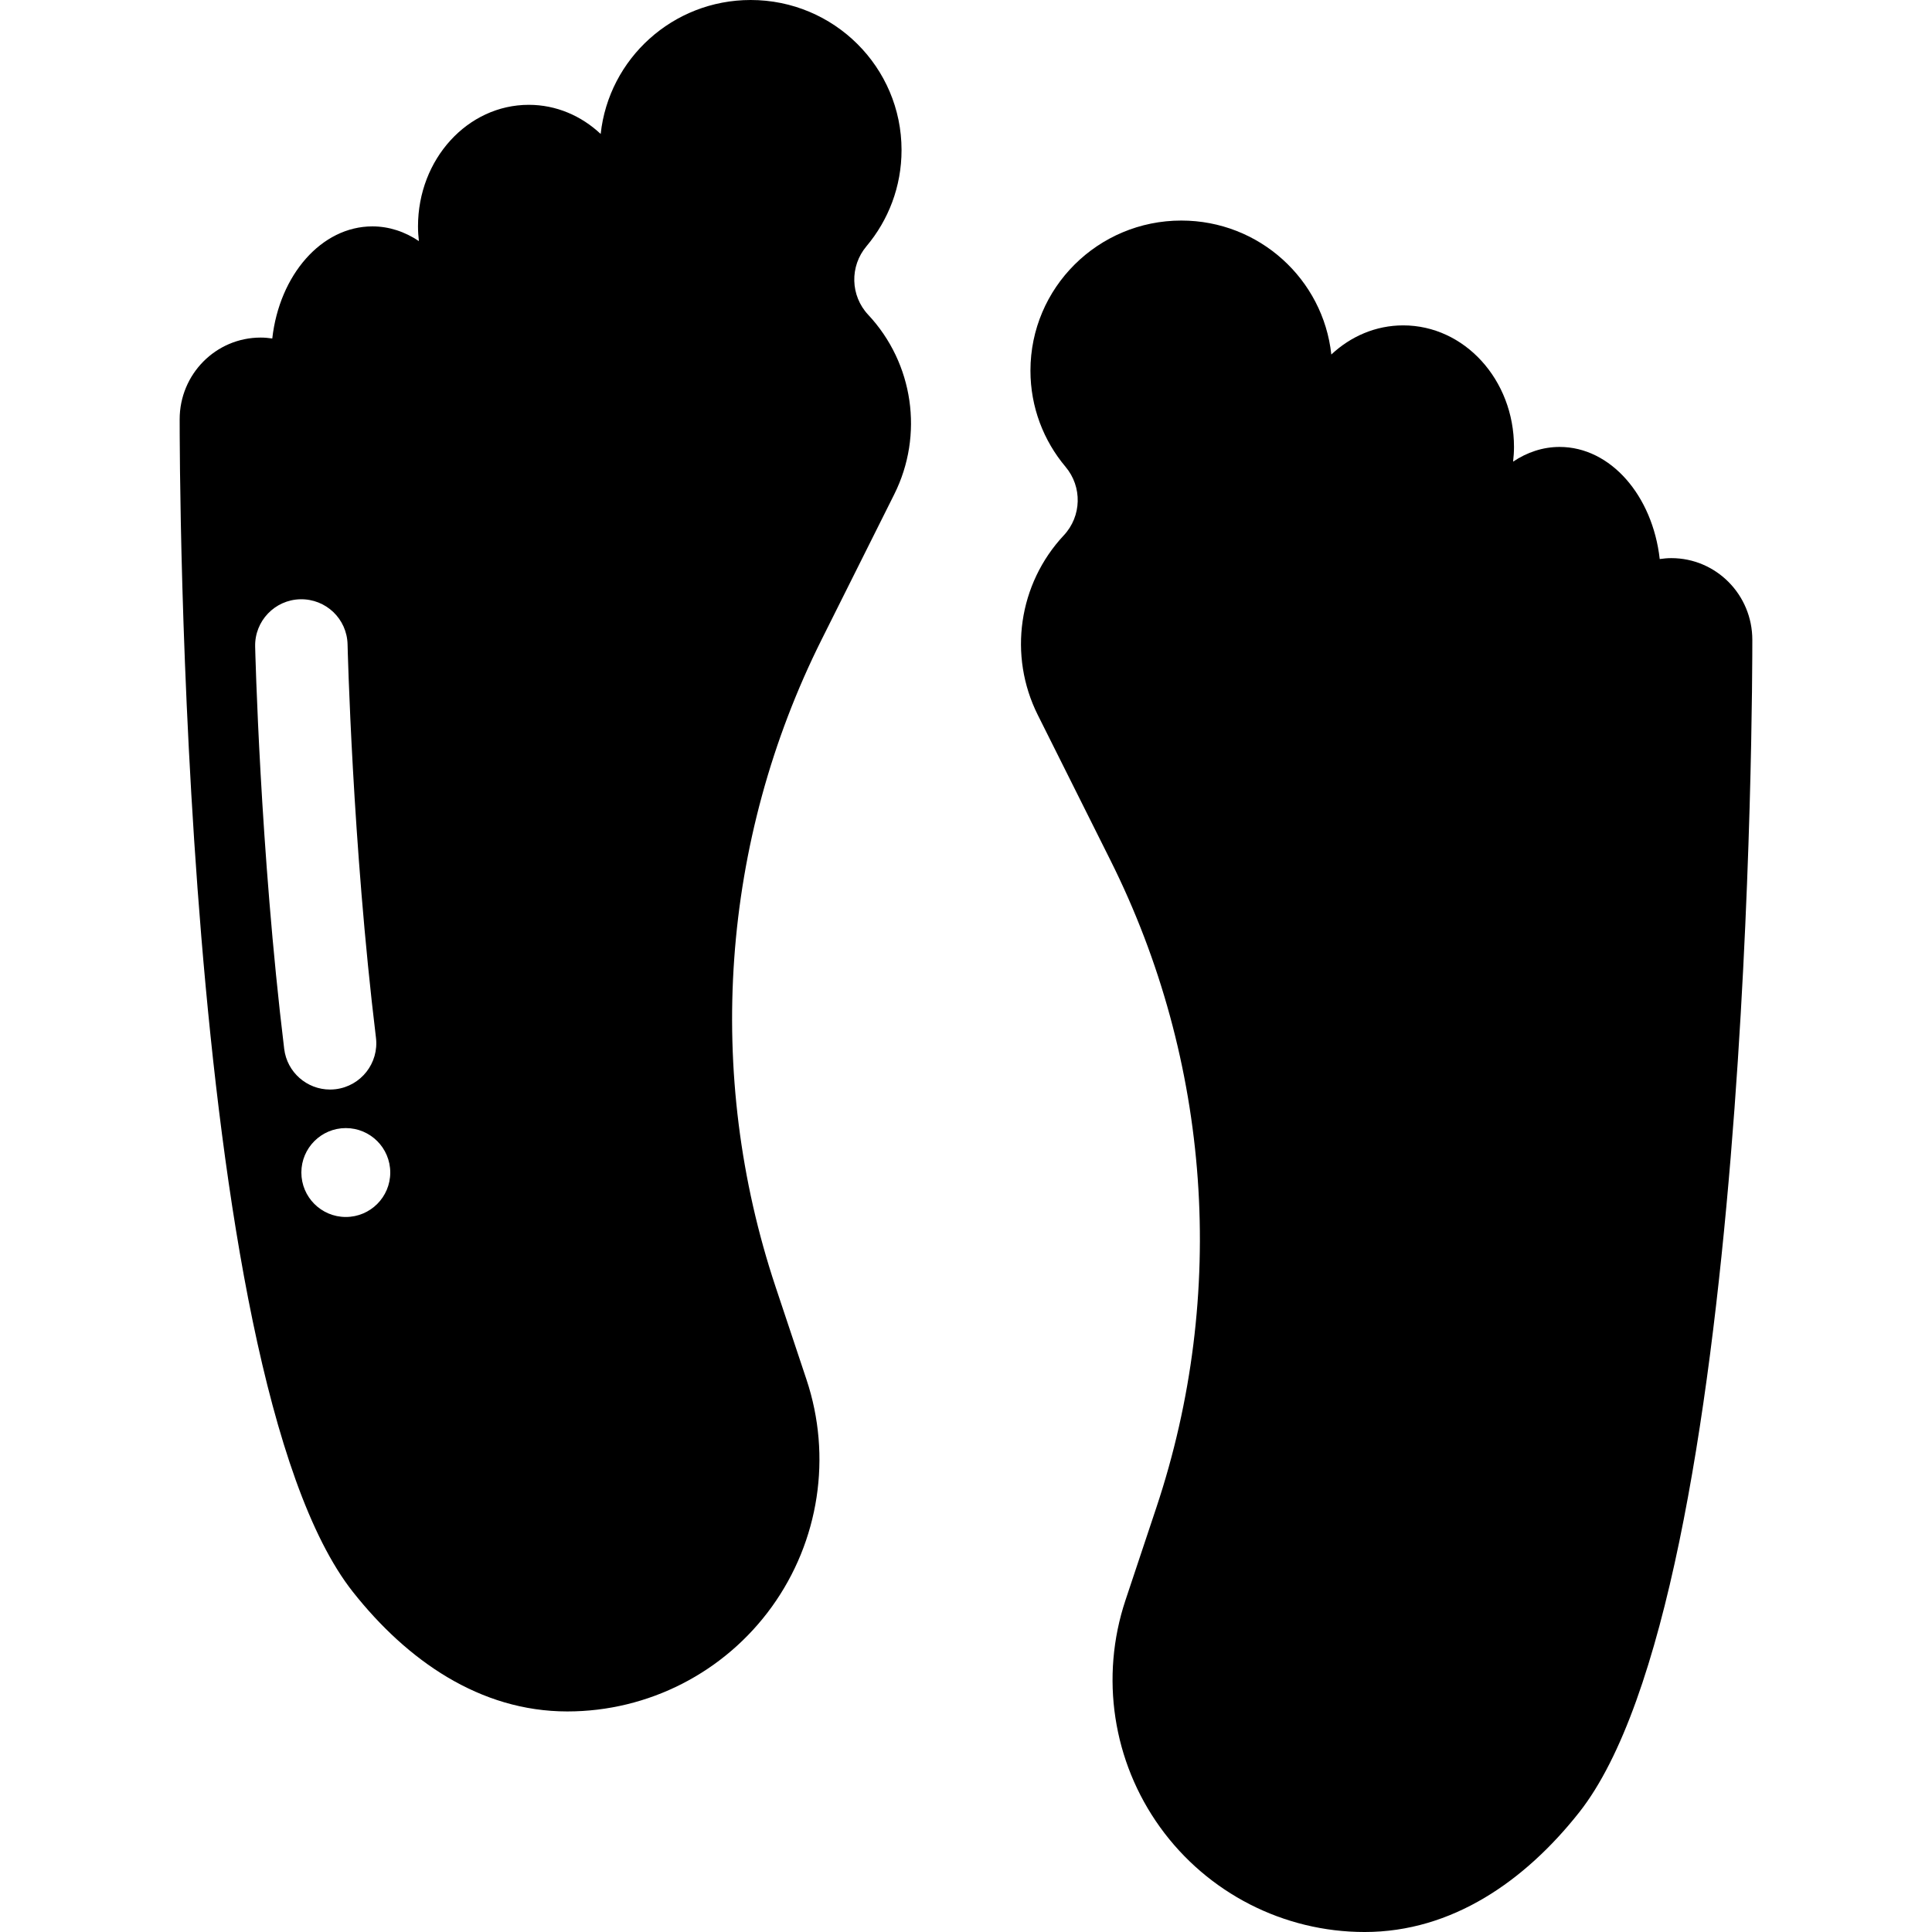
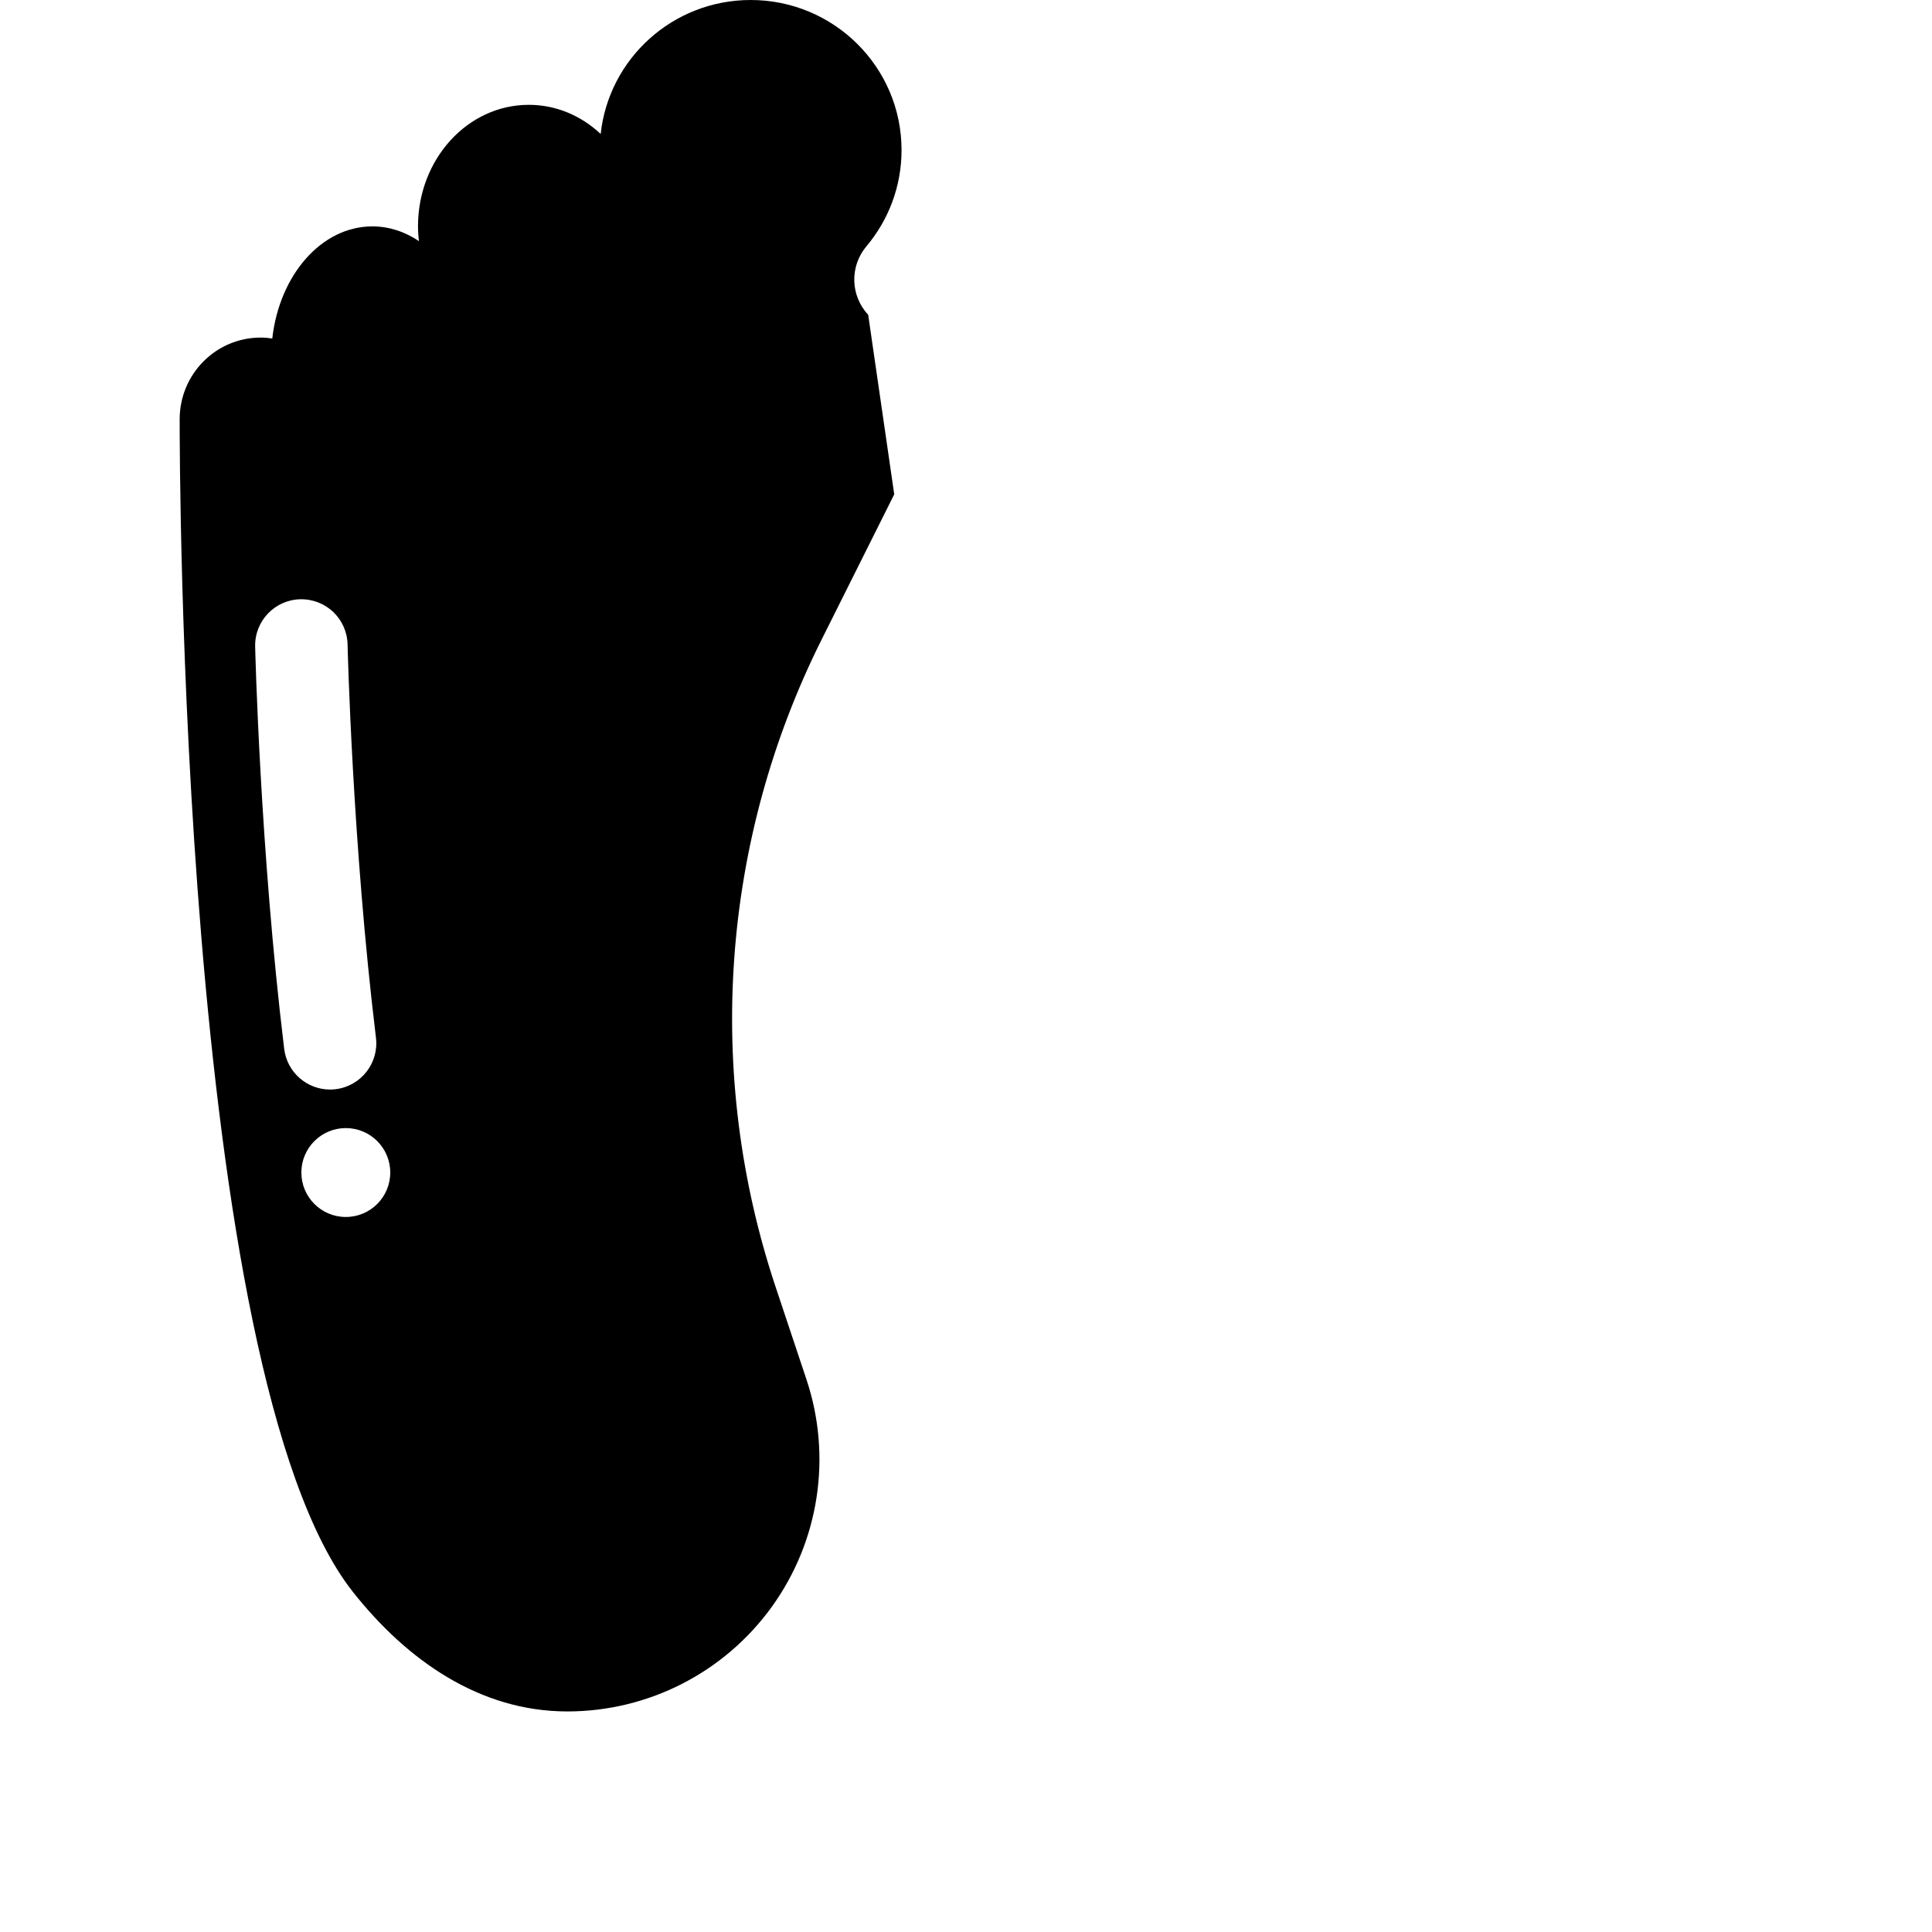
<svg xmlns="http://www.w3.org/2000/svg" version="1.1" id="Capa_1" x="0px" y="0px" viewBox="0 0 313.486 313.486" style="enable-background:new 0 0 313.486 313.486;" xml:space="preserve">
  <g>
-     <path d="M271.185,90.561c-0.639,0-1.263,0.062-1.878,0.15c-1.159-10.292-7.973-18.191-16.244-18.191   c-2.723,0-5.285,0.87-7.546,2.385c0.086-0.783,0.144-1.576,0.144-2.385c0-10.902-8.04-19.724-17.977-19.724   c-4.457,0-8.525,1.785-11.664,4.727c-1.313-12.218-11.706-21.736-24.337-21.736c-13.521,0-24.483,10.904-24.483,24.353   c0,5.941,2.141,11.382,5.696,15.607c2.735,3.25,2.618,8.012-0.283,11.115c-0.002,0.002-0.004,0.004-0.006,0.006   c-7.356,7.874-9.04,19.493-4.221,29.132l11.783,23.567c16.319,32.637,19.004,70.42,7.465,105.038l-5.013,15.038   c-4.158,12.475-2.066,26.188,5.622,36.855c7.688,10.667,20.036,16.989,33.186,16.989c14.178,0,26.008-8.278,34.798-19.401   c28.104-35.566,28.104-184.484,28.104-190.261C284.334,96.493,278.452,90.561,271.185,90.561z" />
-     <path d="M140.872,51.075c-2.901-3.103-3.018-7.865-0.283-11.115c3.555-4.225,5.696-9.667,5.696-15.608   C146.286,10.904,135.323,0,121.803,0c-12.632,0-23.024,9.519-24.337,21.736c-3.14-2.942-7.207-4.727-11.664-4.727   c-9.937,0-17.977,8.822-17.977,19.724c0,0.809,0.058,1.602,0.144,2.386c-2.261-1.516-4.822-2.386-7.546-2.386   c-8.27,0-15.085,7.9-16.244,18.191c-0.615-0.089-1.238-0.15-1.878-0.15c-7.268,0-13.149,5.932-13.149,13.262   c0,5.777,0,154.694,28.105,190.261c8.79,11.124,20.62,19.401,34.798,19.401c13.15,0,25.498-6.321,33.186-16.989   c7.688-10.667,9.781-24.38,5.622-36.855l-5.013-15.038c-11.539-34.617-8.854-72.4,7.465-105.038l11.783-23.567   c4.819-9.638,3.136-21.257-4.221-29.132C140.876,51.079,140.874,51.077,140.872,51.075z M46.114,170.194   c-3.927-32.27-4.705-64.962-4.713-65.289c-0.094-4.141,3.186-7.573,7.327-7.668c4.167-0.083,7.575,3.187,7.669,7.327   c0.007,0.319,0.772,32.303,4.607,63.817c0.5,4.112-2.428,7.851-6.539,8.352c-0.308,0.037-0.613,0.056-0.916,0.056   C49.812,176.789,46.577,173.998,46.114,170.194z M56.111,197.467c-3.983,0-7.212-3.229-7.212-7.212s3.229-7.212,7.212-7.212   s7.212,3.229,7.212,7.212S60.095,197.467,56.111,197.467z" />
+     <path d="M140.872,51.075c-2.901-3.103-3.018-7.865-0.283-11.115c3.555-4.225,5.696-9.667,5.696-15.608   C146.286,10.904,135.323,0,121.803,0c-12.632,0-23.024,9.519-24.337,21.736c-3.14-2.942-7.207-4.727-11.664-4.727   c-9.937,0-17.977,8.822-17.977,19.724c0,0.809,0.058,1.602,0.144,2.386c-2.261-1.516-4.822-2.386-7.546-2.386   c-8.27,0-15.085,7.9-16.244,18.191c-0.615-0.089-1.238-0.15-1.878-0.15c-7.268,0-13.149,5.932-13.149,13.262   c0,5.777,0,154.694,28.105,190.261c8.79,11.124,20.62,19.401,34.798,19.401c13.15,0,25.498-6.321,33.186-16.989   c7.688-10.667,9.781-24.38,5.622-36.855l-5.013-15.038c-11.539-34.617-8.854-72.4,7.465-105.038l11.783-23.567   C140.876,51.079,140.874,51.077,140.872,51.075z M46.114,170.194   c-3.927-32.27-4.705-64.962-4.713-65.289c-0.094-4.141,3.186-7.573,7.327-7.668c4.167-0.083,7.575,3.187,7.669,7.327   c0.007,0.319,0.772,32.303,4.607,63.817c0.5,4.112-2.428,7.851-6.539,8.352c-0.308,0.037-0.613,0.056-0.916,0.056   C49.812,176.789,46.577,173.998,46.114,170.194z M56.111,197.467c-3.983,0-7.212-3.229-7.212-7.212s3.229-7.212,7.212-7.212   s7.212,3.229,7.212,7.212S60.095,197.467,56.111,197.467z" />
  </g>
  <g>
</g>
  <g>
</g>
  <g>
</g>
  <g>
</g>
  <g>
</g>
  <g>
</g>
  <g>
</g>
  <g>
</g>
  <g>
</g>
  <g>
</g>
  <g>
</g>
  <g>
</g>
  <g>
</g>
  <g>
</g>
  <g>
</g>
</svg>